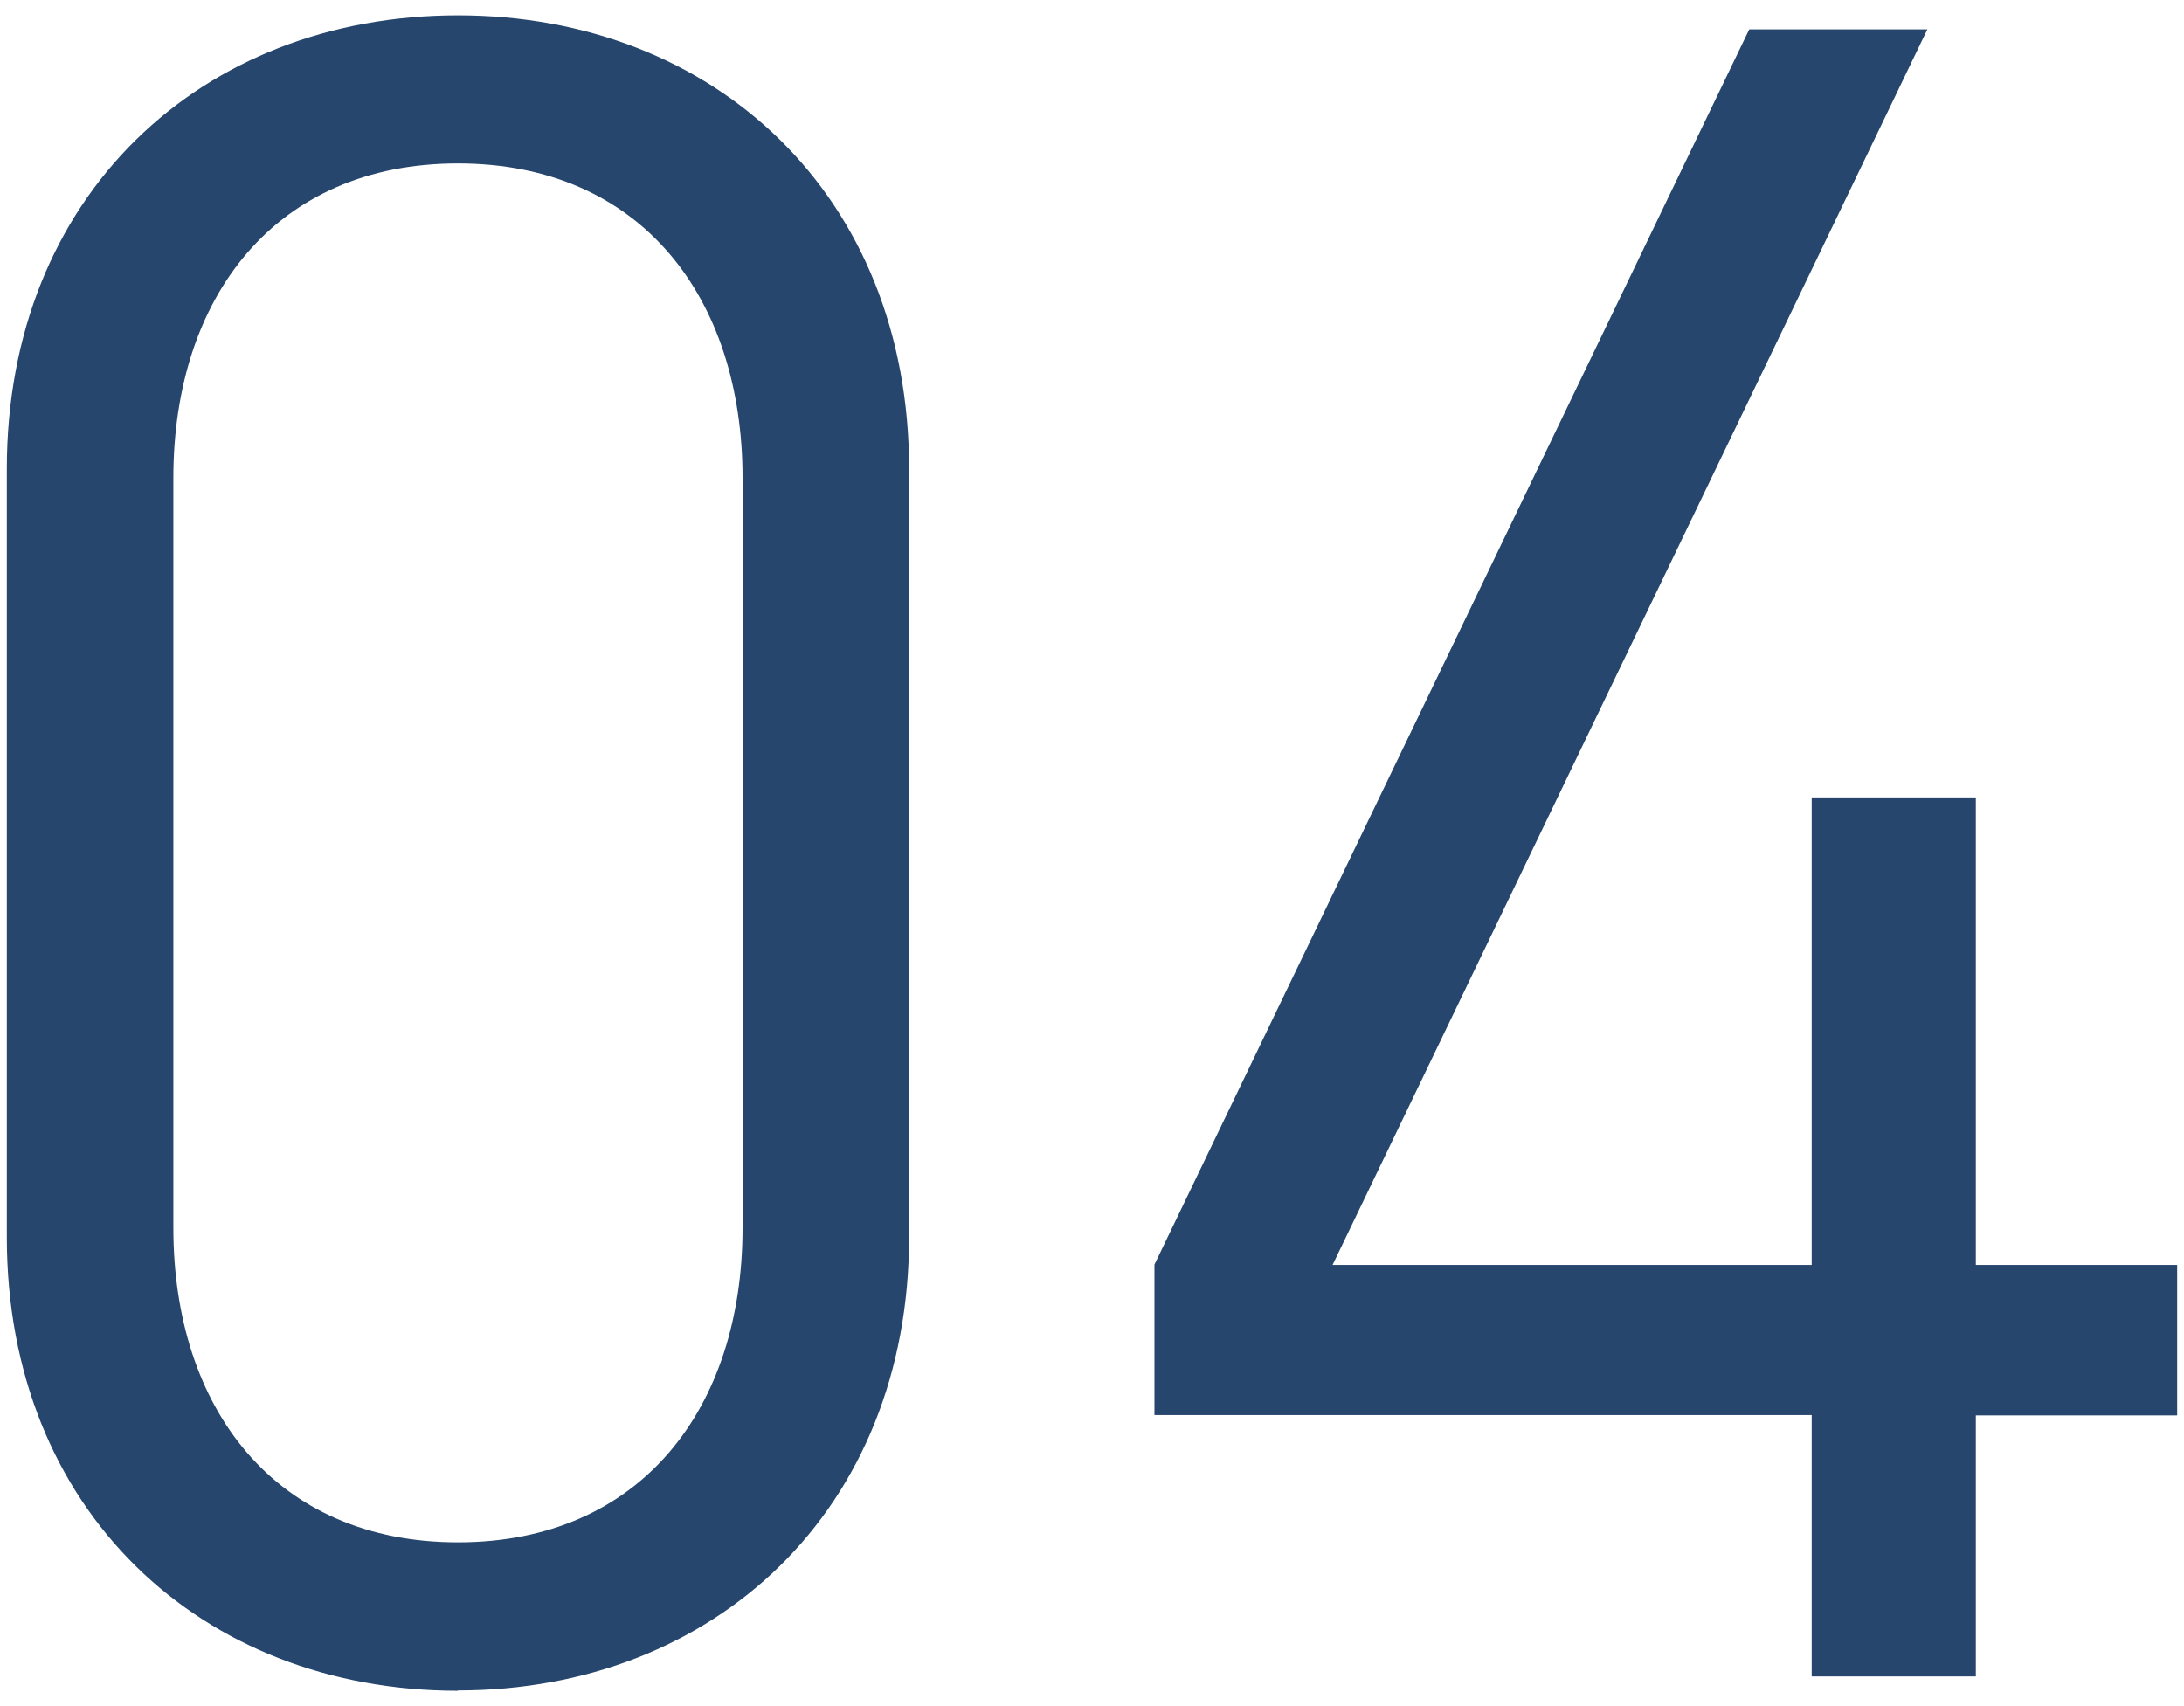
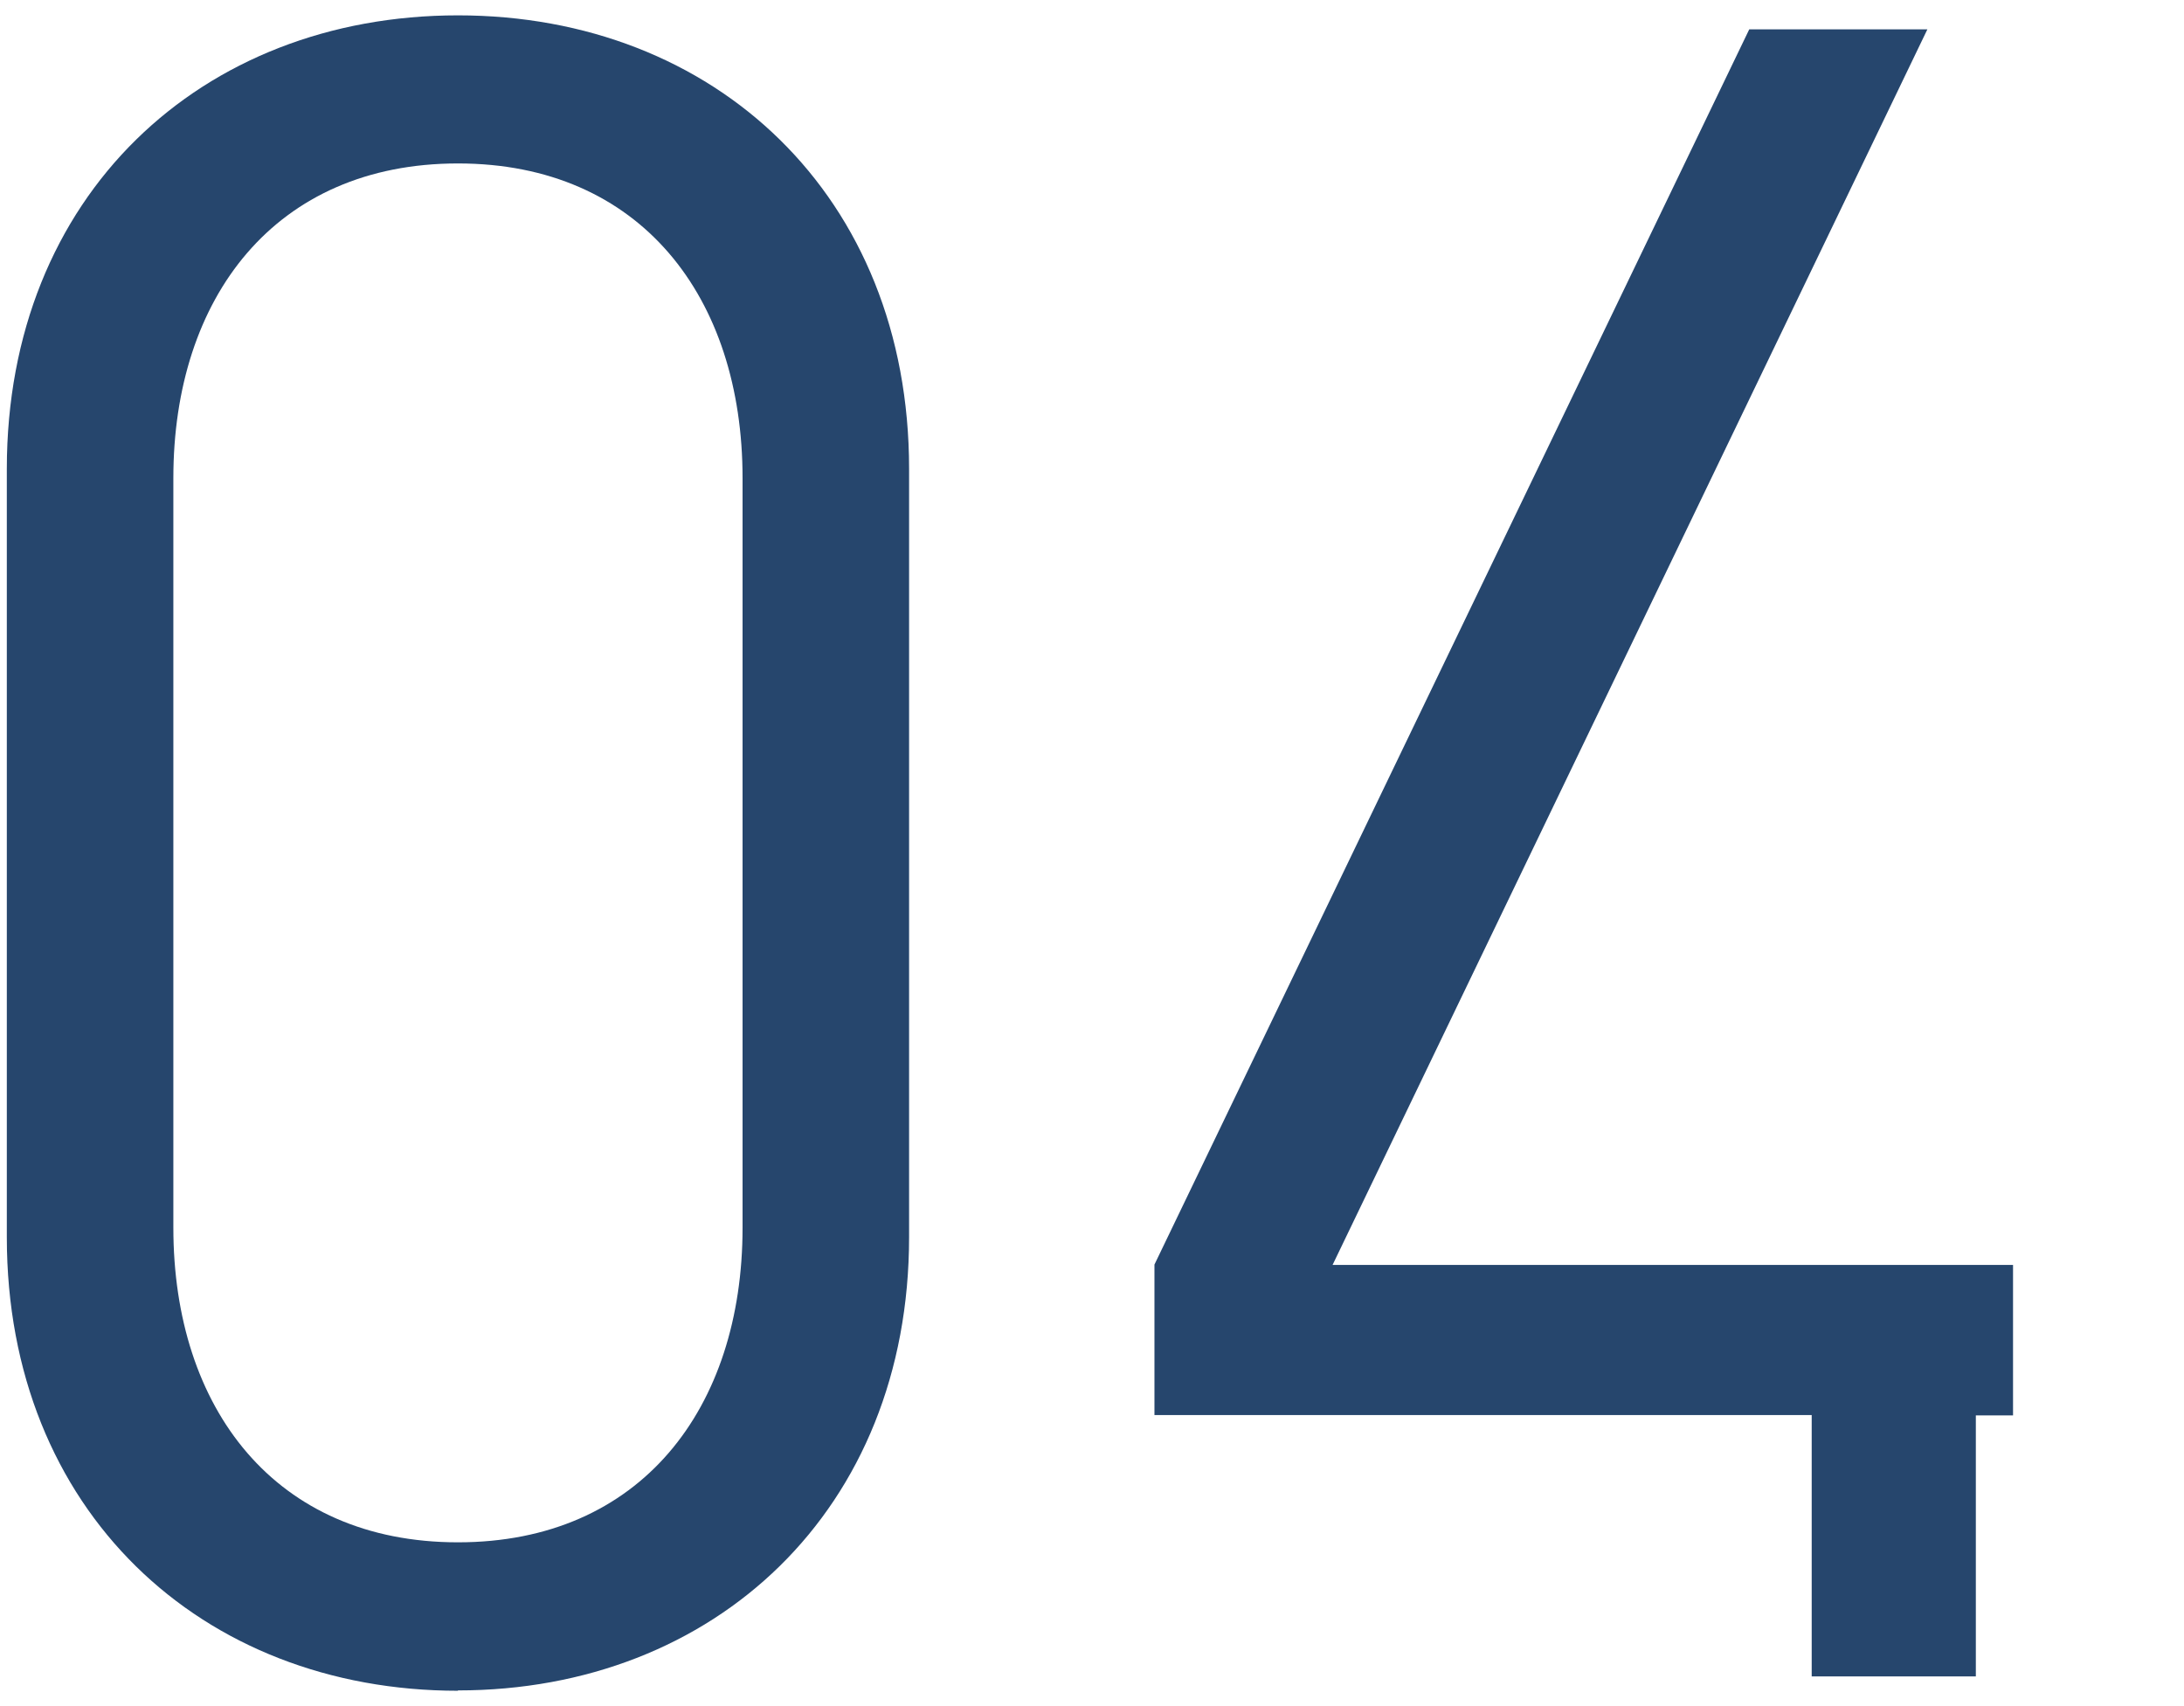
<svg xmlns="http://www.w3.org/2000/svg" width="64" height="50" viewBox="0 0 64 50">
-   <path d="M13.42 49.55C5.89 49.55.2 44.26.2 36.26V13.74C.2 5.74 5.89.45 13.42.45s13.22 5.29 13.22 13.29v22.51c0 8-5.7 13.29-13.22 13.29zm8.34-35.54c0-5.29-2.98-9.22-8.34-9.22s-8.34 3.93-8.34 9.22v21.97c0 5.29 2.98 9.22 8.34 9.22s8.34-3.93 8.34-9.22V14.01zM57.9 41.47v7.66h-4.81v-7.66H33.83v-4.41L51.26.86h5.22L39.05 37.07h14.04v-13.7h4.81v13.7h5.9v4.41h-5.9z" fill="#26466d" />
+   <path d="M13.42 49.55C5.89 49.55.2 44.26.2 36.26V13.74C.2 5.74 5.89.45 13.42.45s13.22 5.29 13.22 13.29v22.51c0 8-5.7 13.29-13.22 13.29zm8.34-35.54c0-5.29-2.98-9.22-8.34-9.22s-8.34 3.93-8.34 9.22v21.97c0 5.29 2.98 9.22 8.34 9.22s8.34-3.93 8.34-9.22V14.01zM57.9 41.47v7.66h-4.81v-7.66H33.83v-4.41L51.26.86h5.22L39.05 37.07h14.04v-13.7v13.7h5.9v4.41h-5.9z" fill="#26466d" />
</svg>